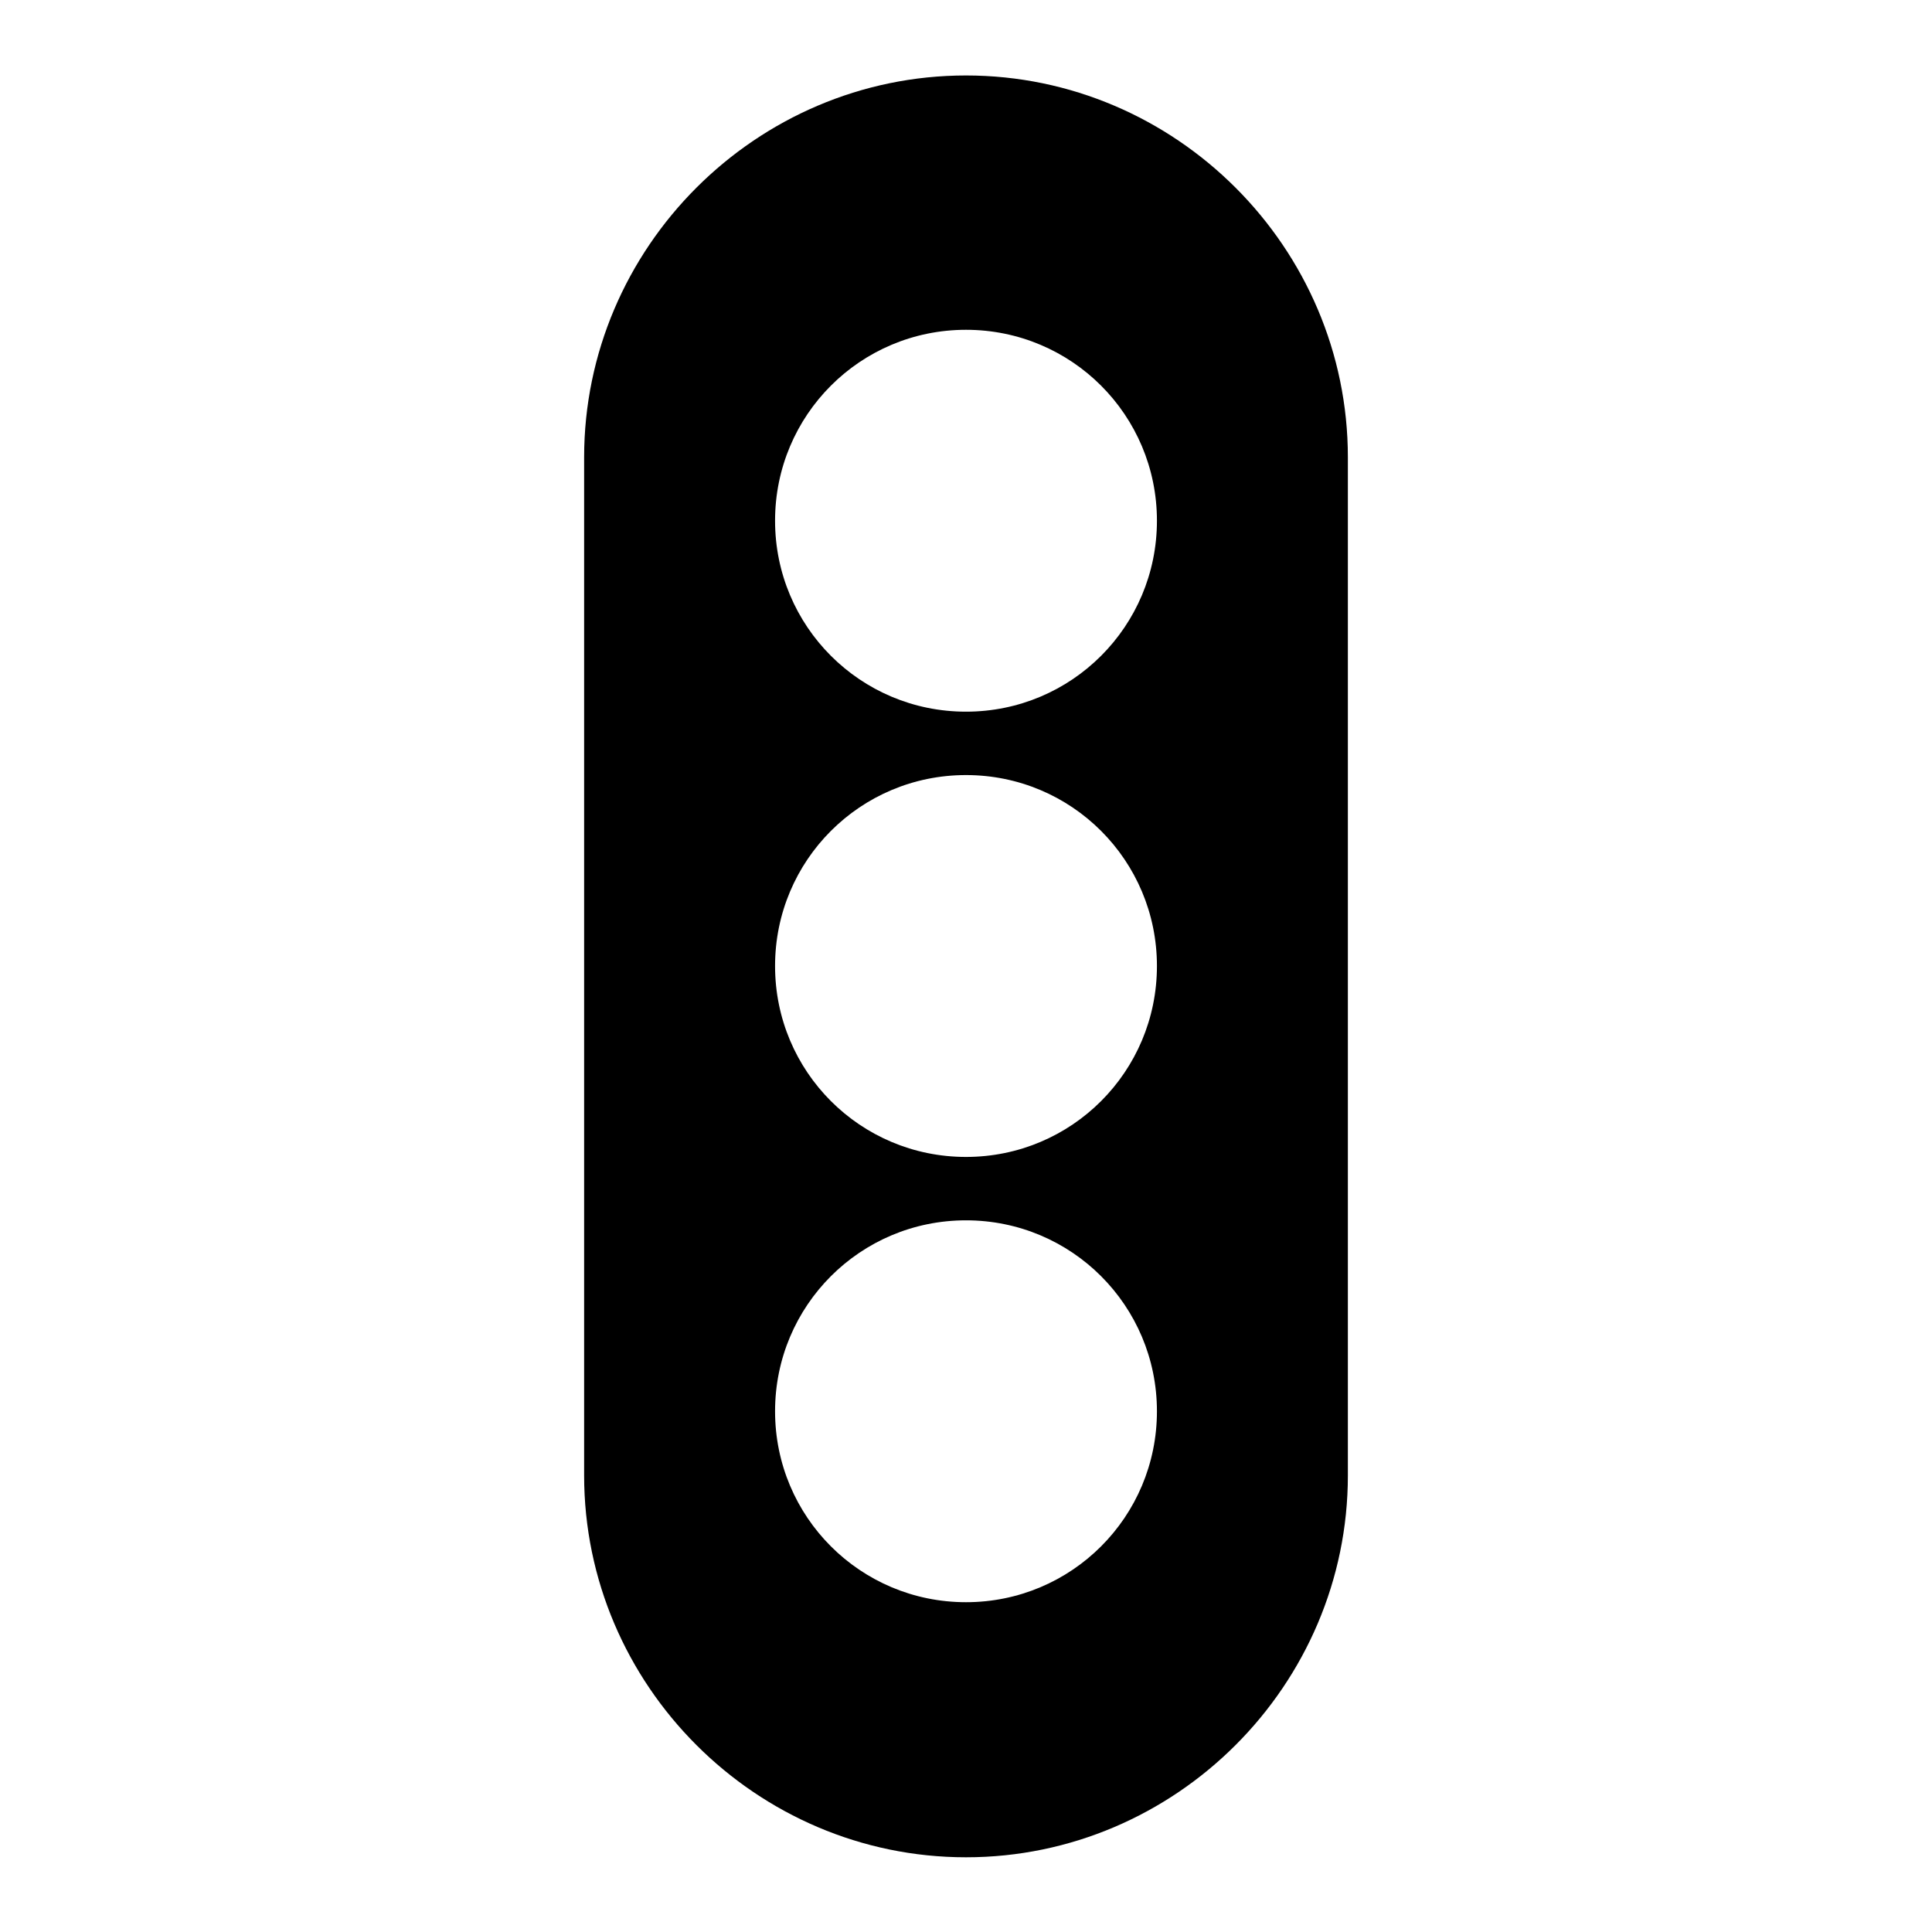
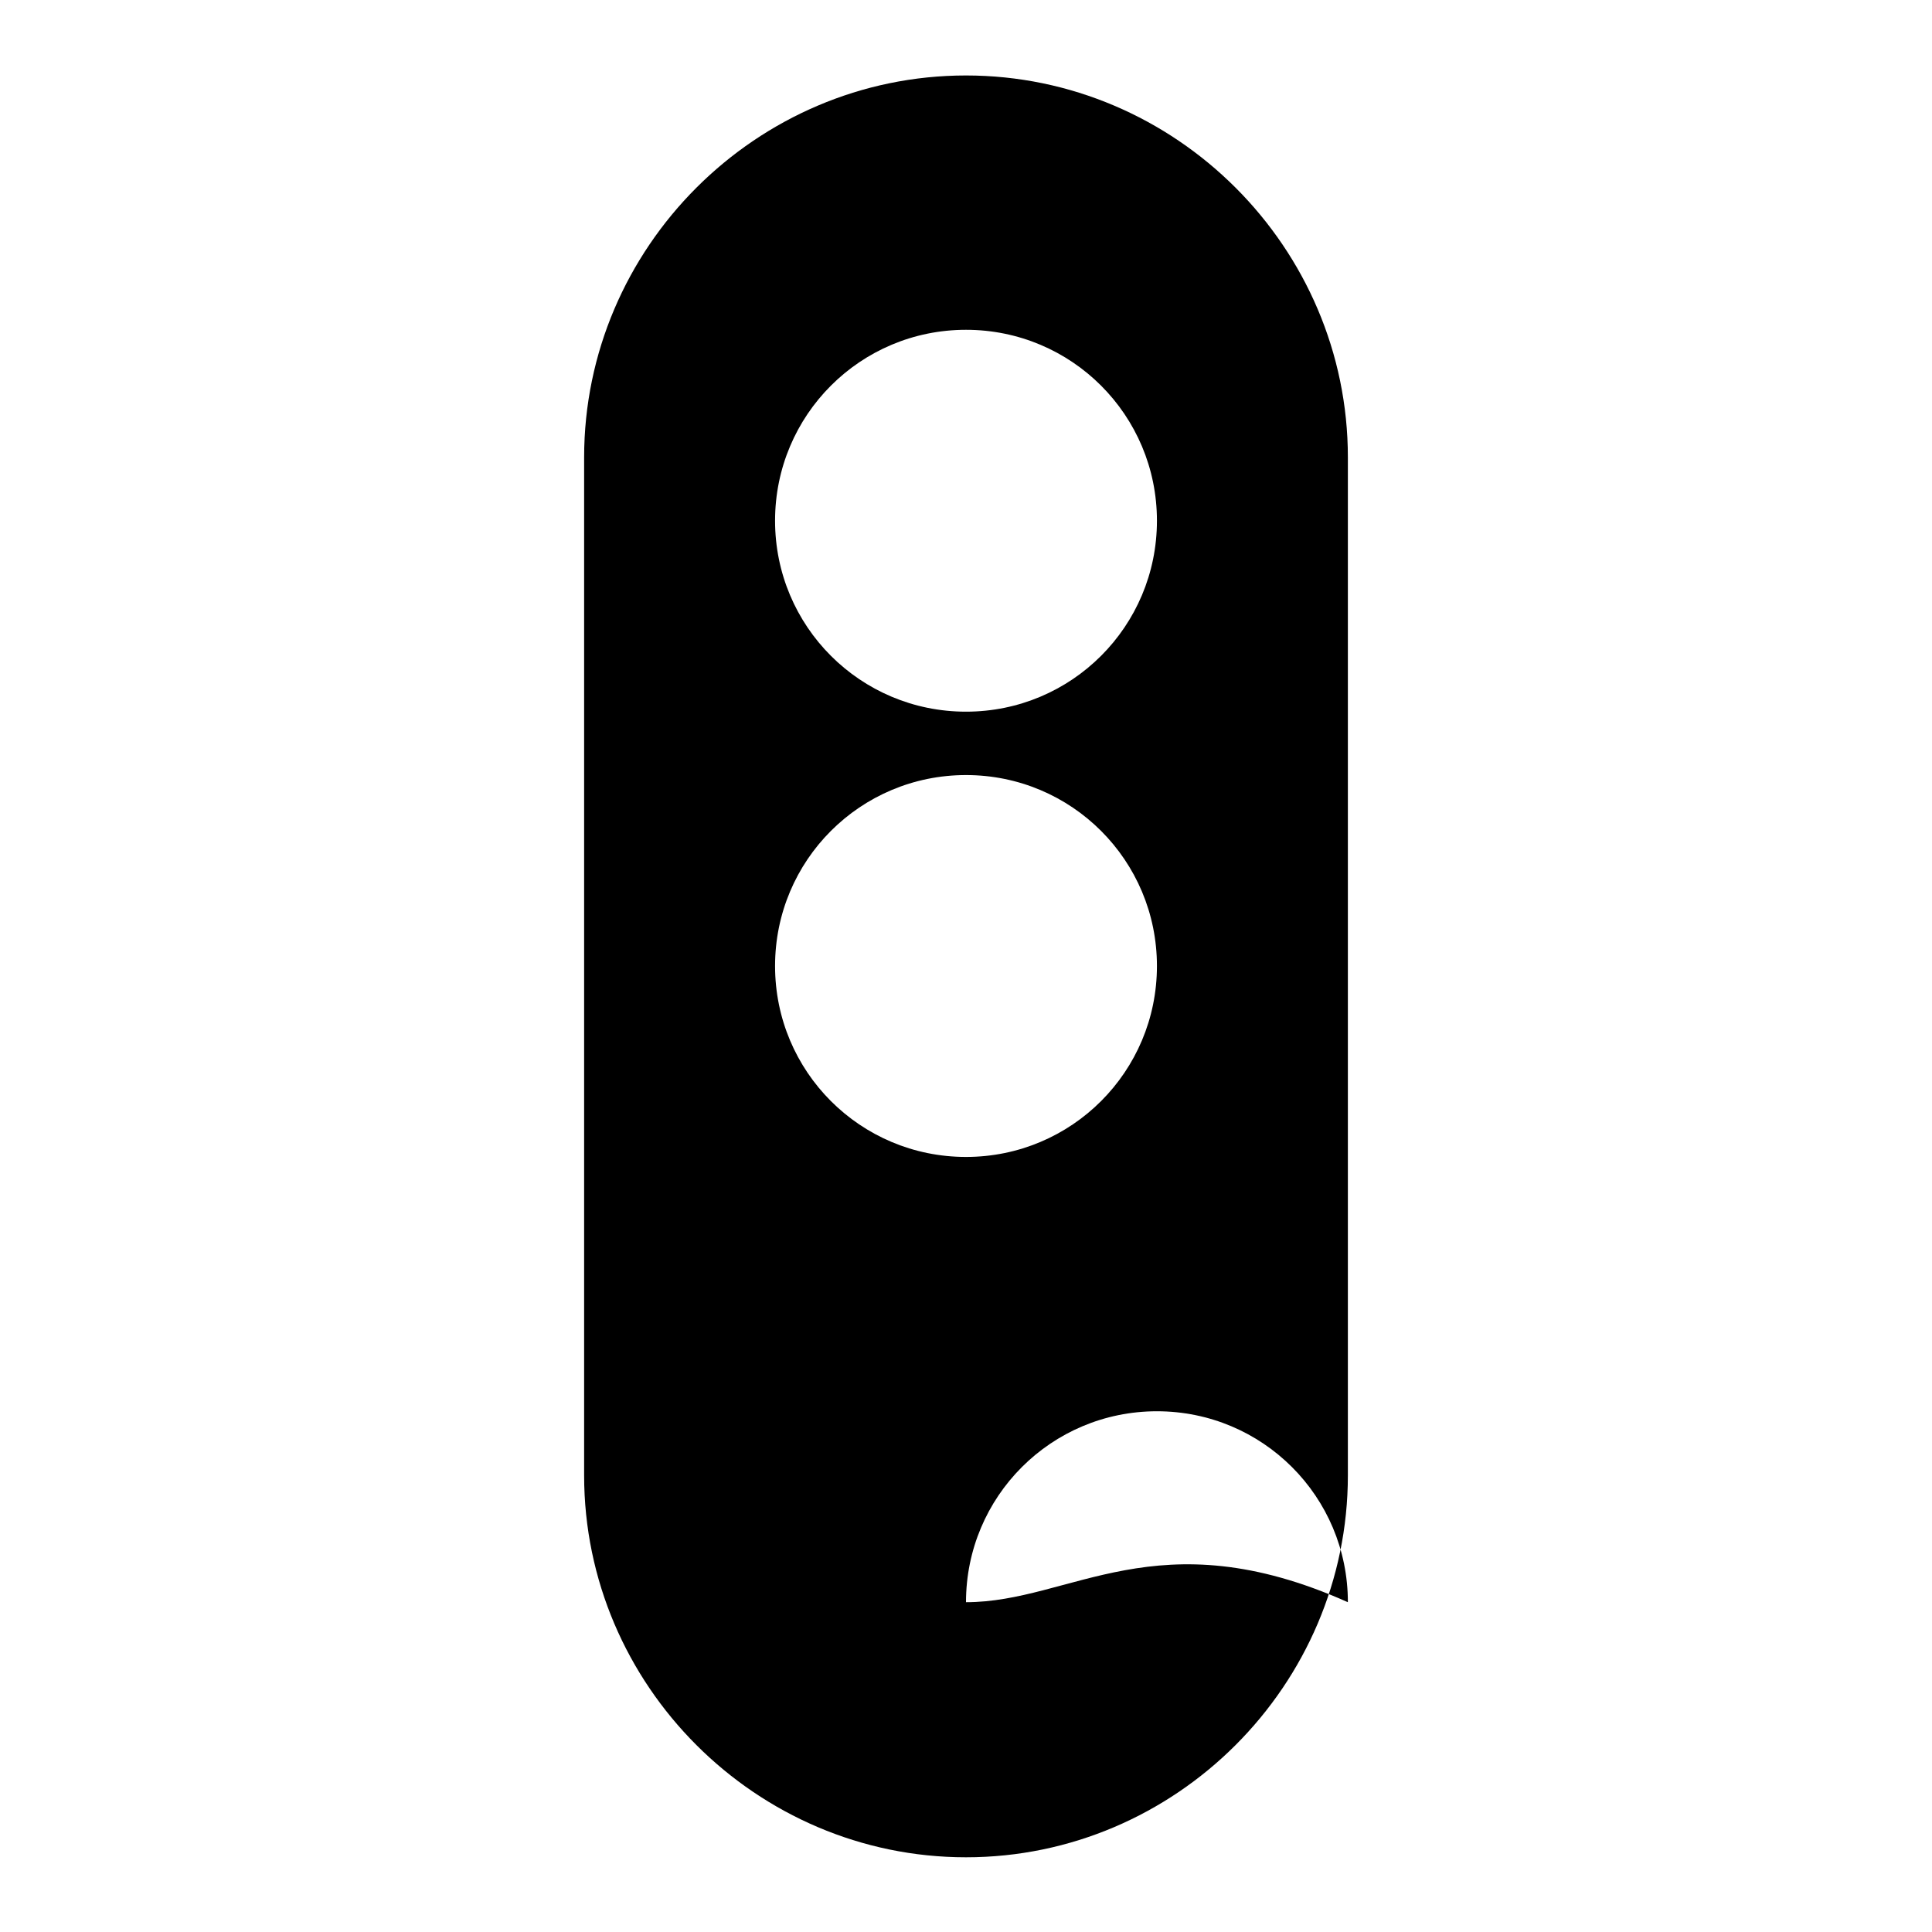
<svg xmlns="http://www.w3.org/2000/svg" version="1.1" x="0px" y="0px" viewBox="0 0 256 256" enable-background="new 0 0 256 256" xml:space="preserve">
  <g>
    <g>
-       <path fill="#000000" d="M128,10L128,10c-27.8,0-50.6,22.8-50.6,50.6v134.9c0,27.8,22.8,50.6,50.6,50.6l0,0c27.8,0,50.6-22.8,50.6-50.6V60.6C178.6,32.8,155.8,10,128,10L128,10z M128,212.3c-14,0-25.3-11.3-25.3-25.3c0-14,11.3-25.3,25.3-25.3c14,0,25.3,11.3,25.3,25.3C153.3,201,142,212.3,128,212.3z M128,153.3c-14,0-25.3-11.3-25.3-25.3c0-14,11.3-25.3,25.3-25.3c14,0,25.3,11.3,25.3,25.3C153.3,142,142,153.3,128,153.3z M128,94.3c-14,0-25.3-11.3-25.3-25.3c0-14,11.3-25.3,25.3-25.3c14,0,25.3,11.3,25.3,25.3C153.3,83,142,94.3,128,94.3z" />
+       <path fill="#000000" d="M128,10L128,10c-27.8,0-50.6,22.8-50.6,50.6v134.9c0,27.8,22.8,50.6,50.6,50.6l0,0c27.8,0,50.6-22.8,50.6-50.6V60.6C178.6,32.8,155.8,10,128,10L128,10z M128,212.3c0-14,11.3-25.3,25.3-25.3c14,0,25.3,11.3,25.3,25.3C153.3,201,142,212.3,128,212.3z M128,153.3c-14,0-25.3-11.3-25.3-25.3c0-14,11.3-25.3,25.3-25.3c14,0,25.3,11.3,25.3,25.3C153.3,142,142,153.3,128,153.3z M128,94.3c-14,0-25.3-11.3-25.3-25.3c0-14,11.3-25.3,25.3-25.3c14,0,25.3,11.3,25.3,25.3C153.3,83,142,94.3,128,94.3z" />
    </g>
  </g>
</svg>